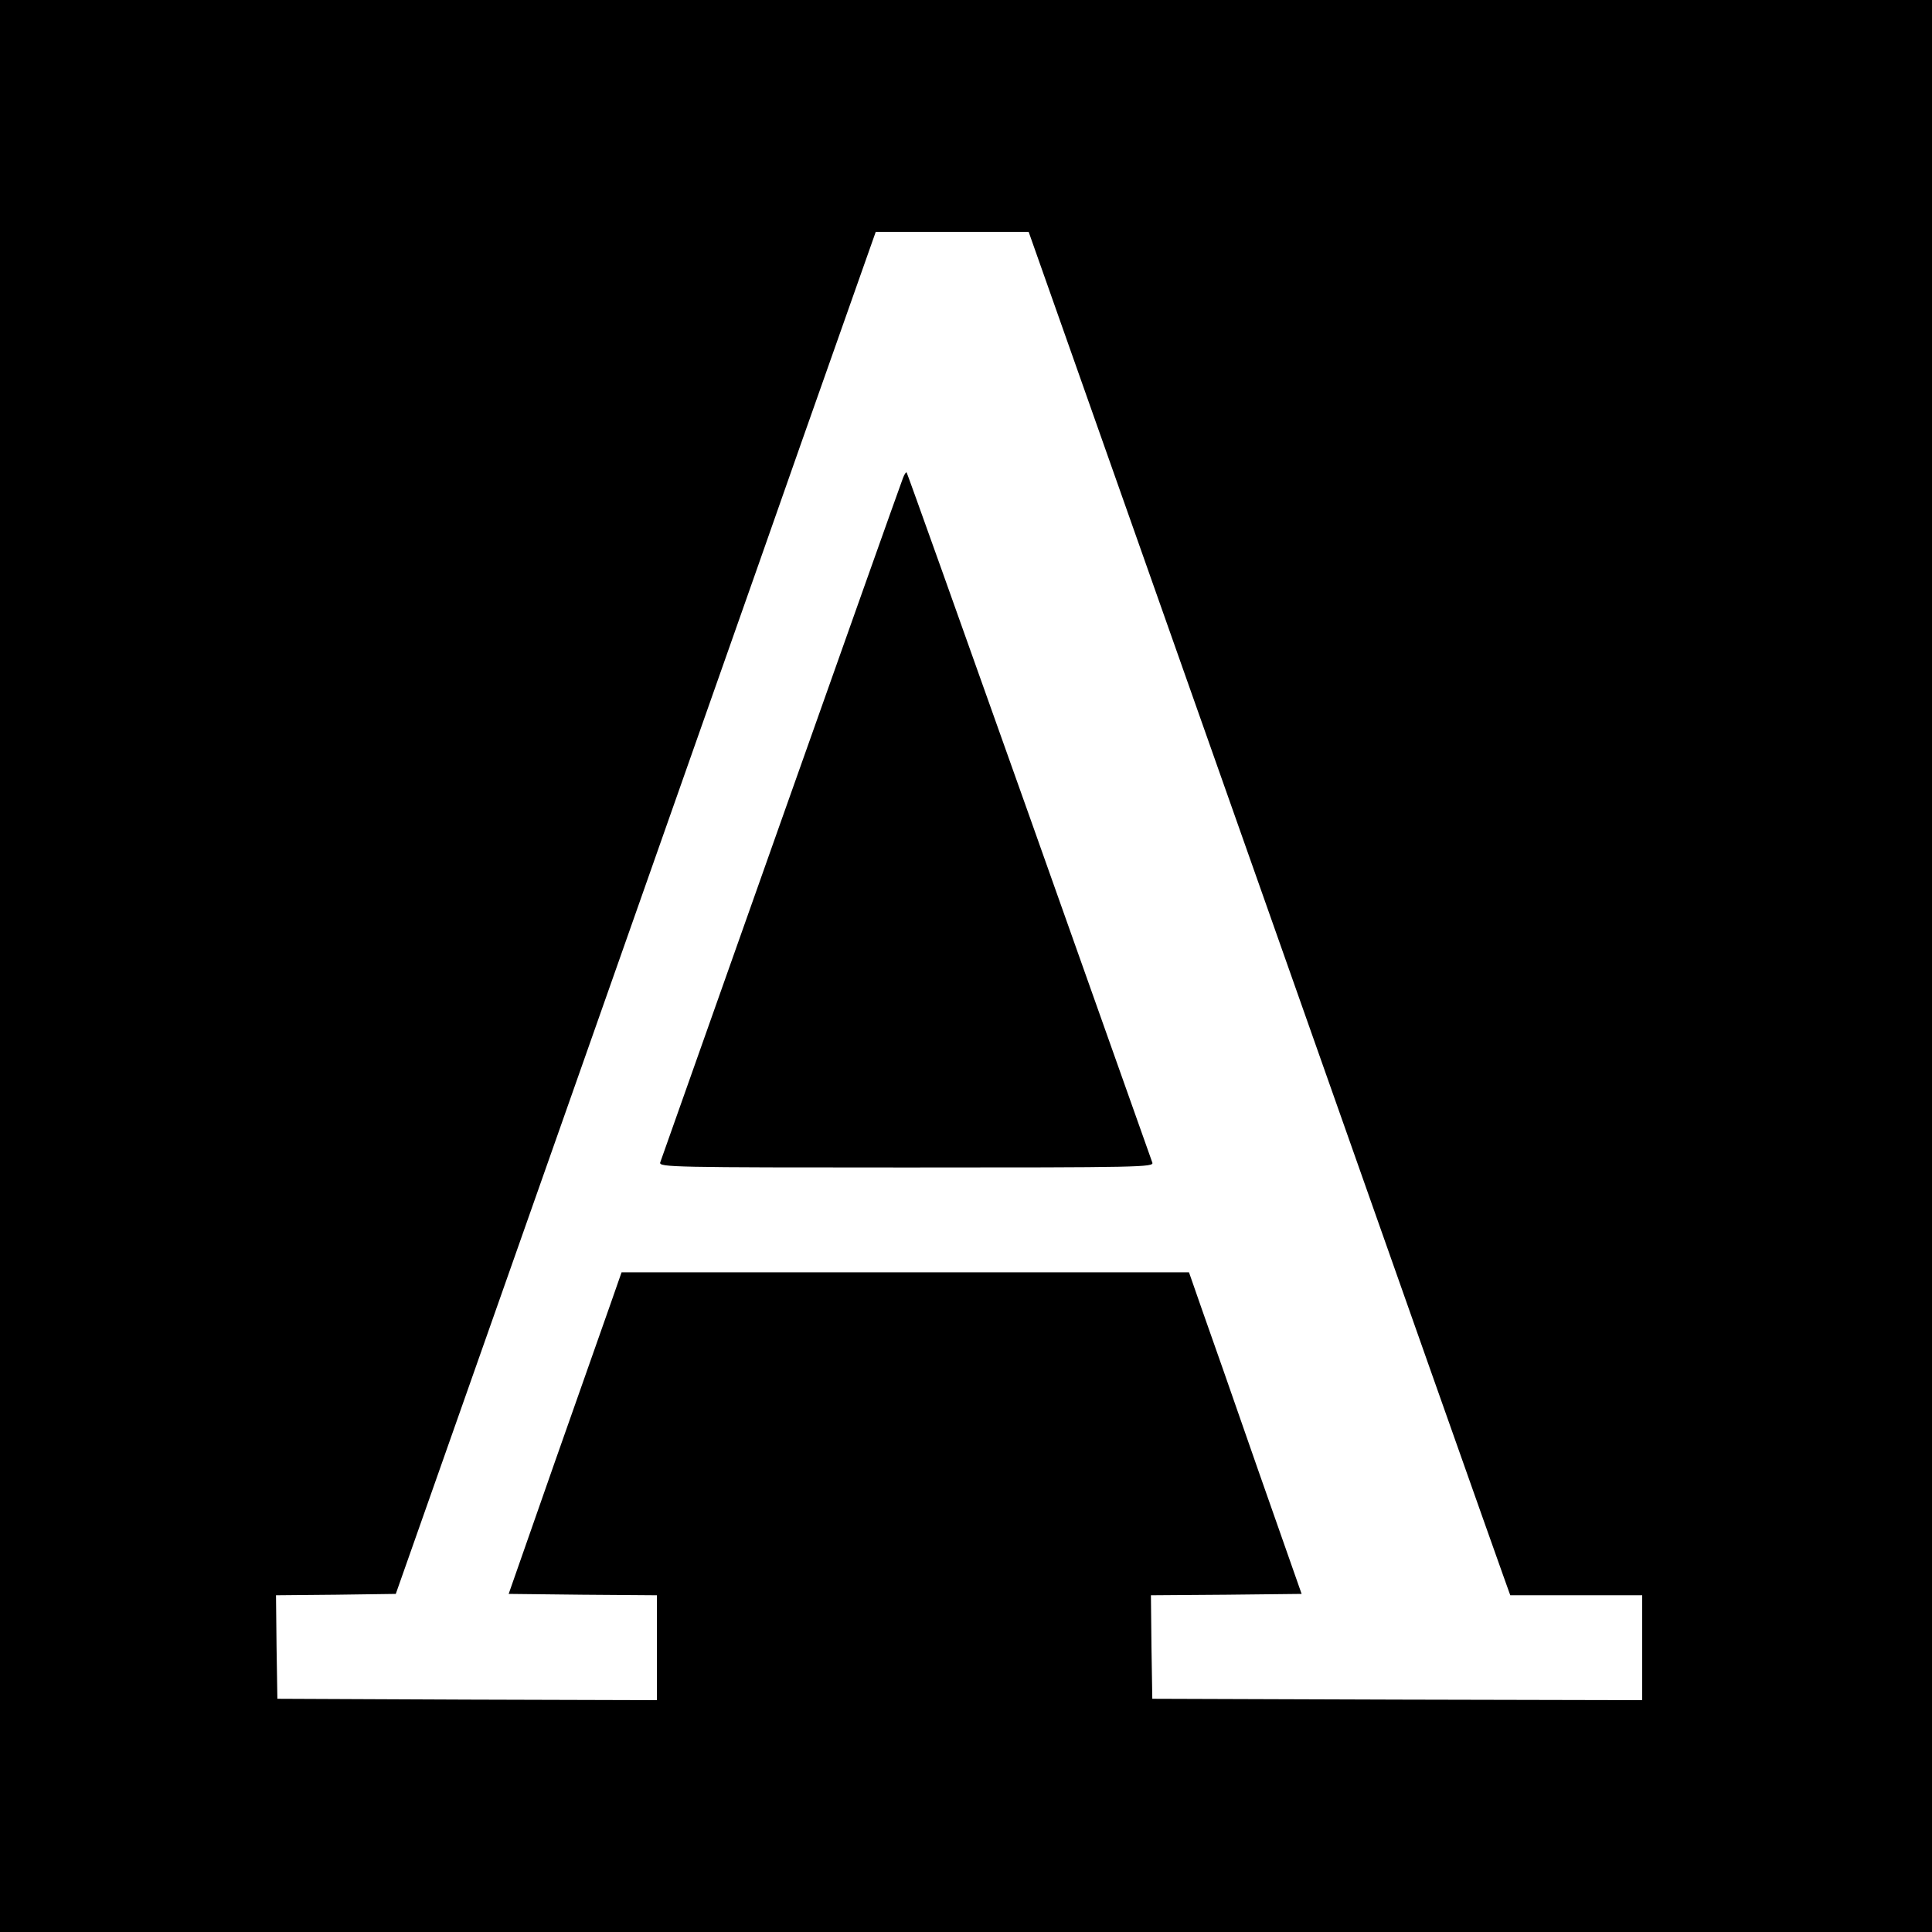
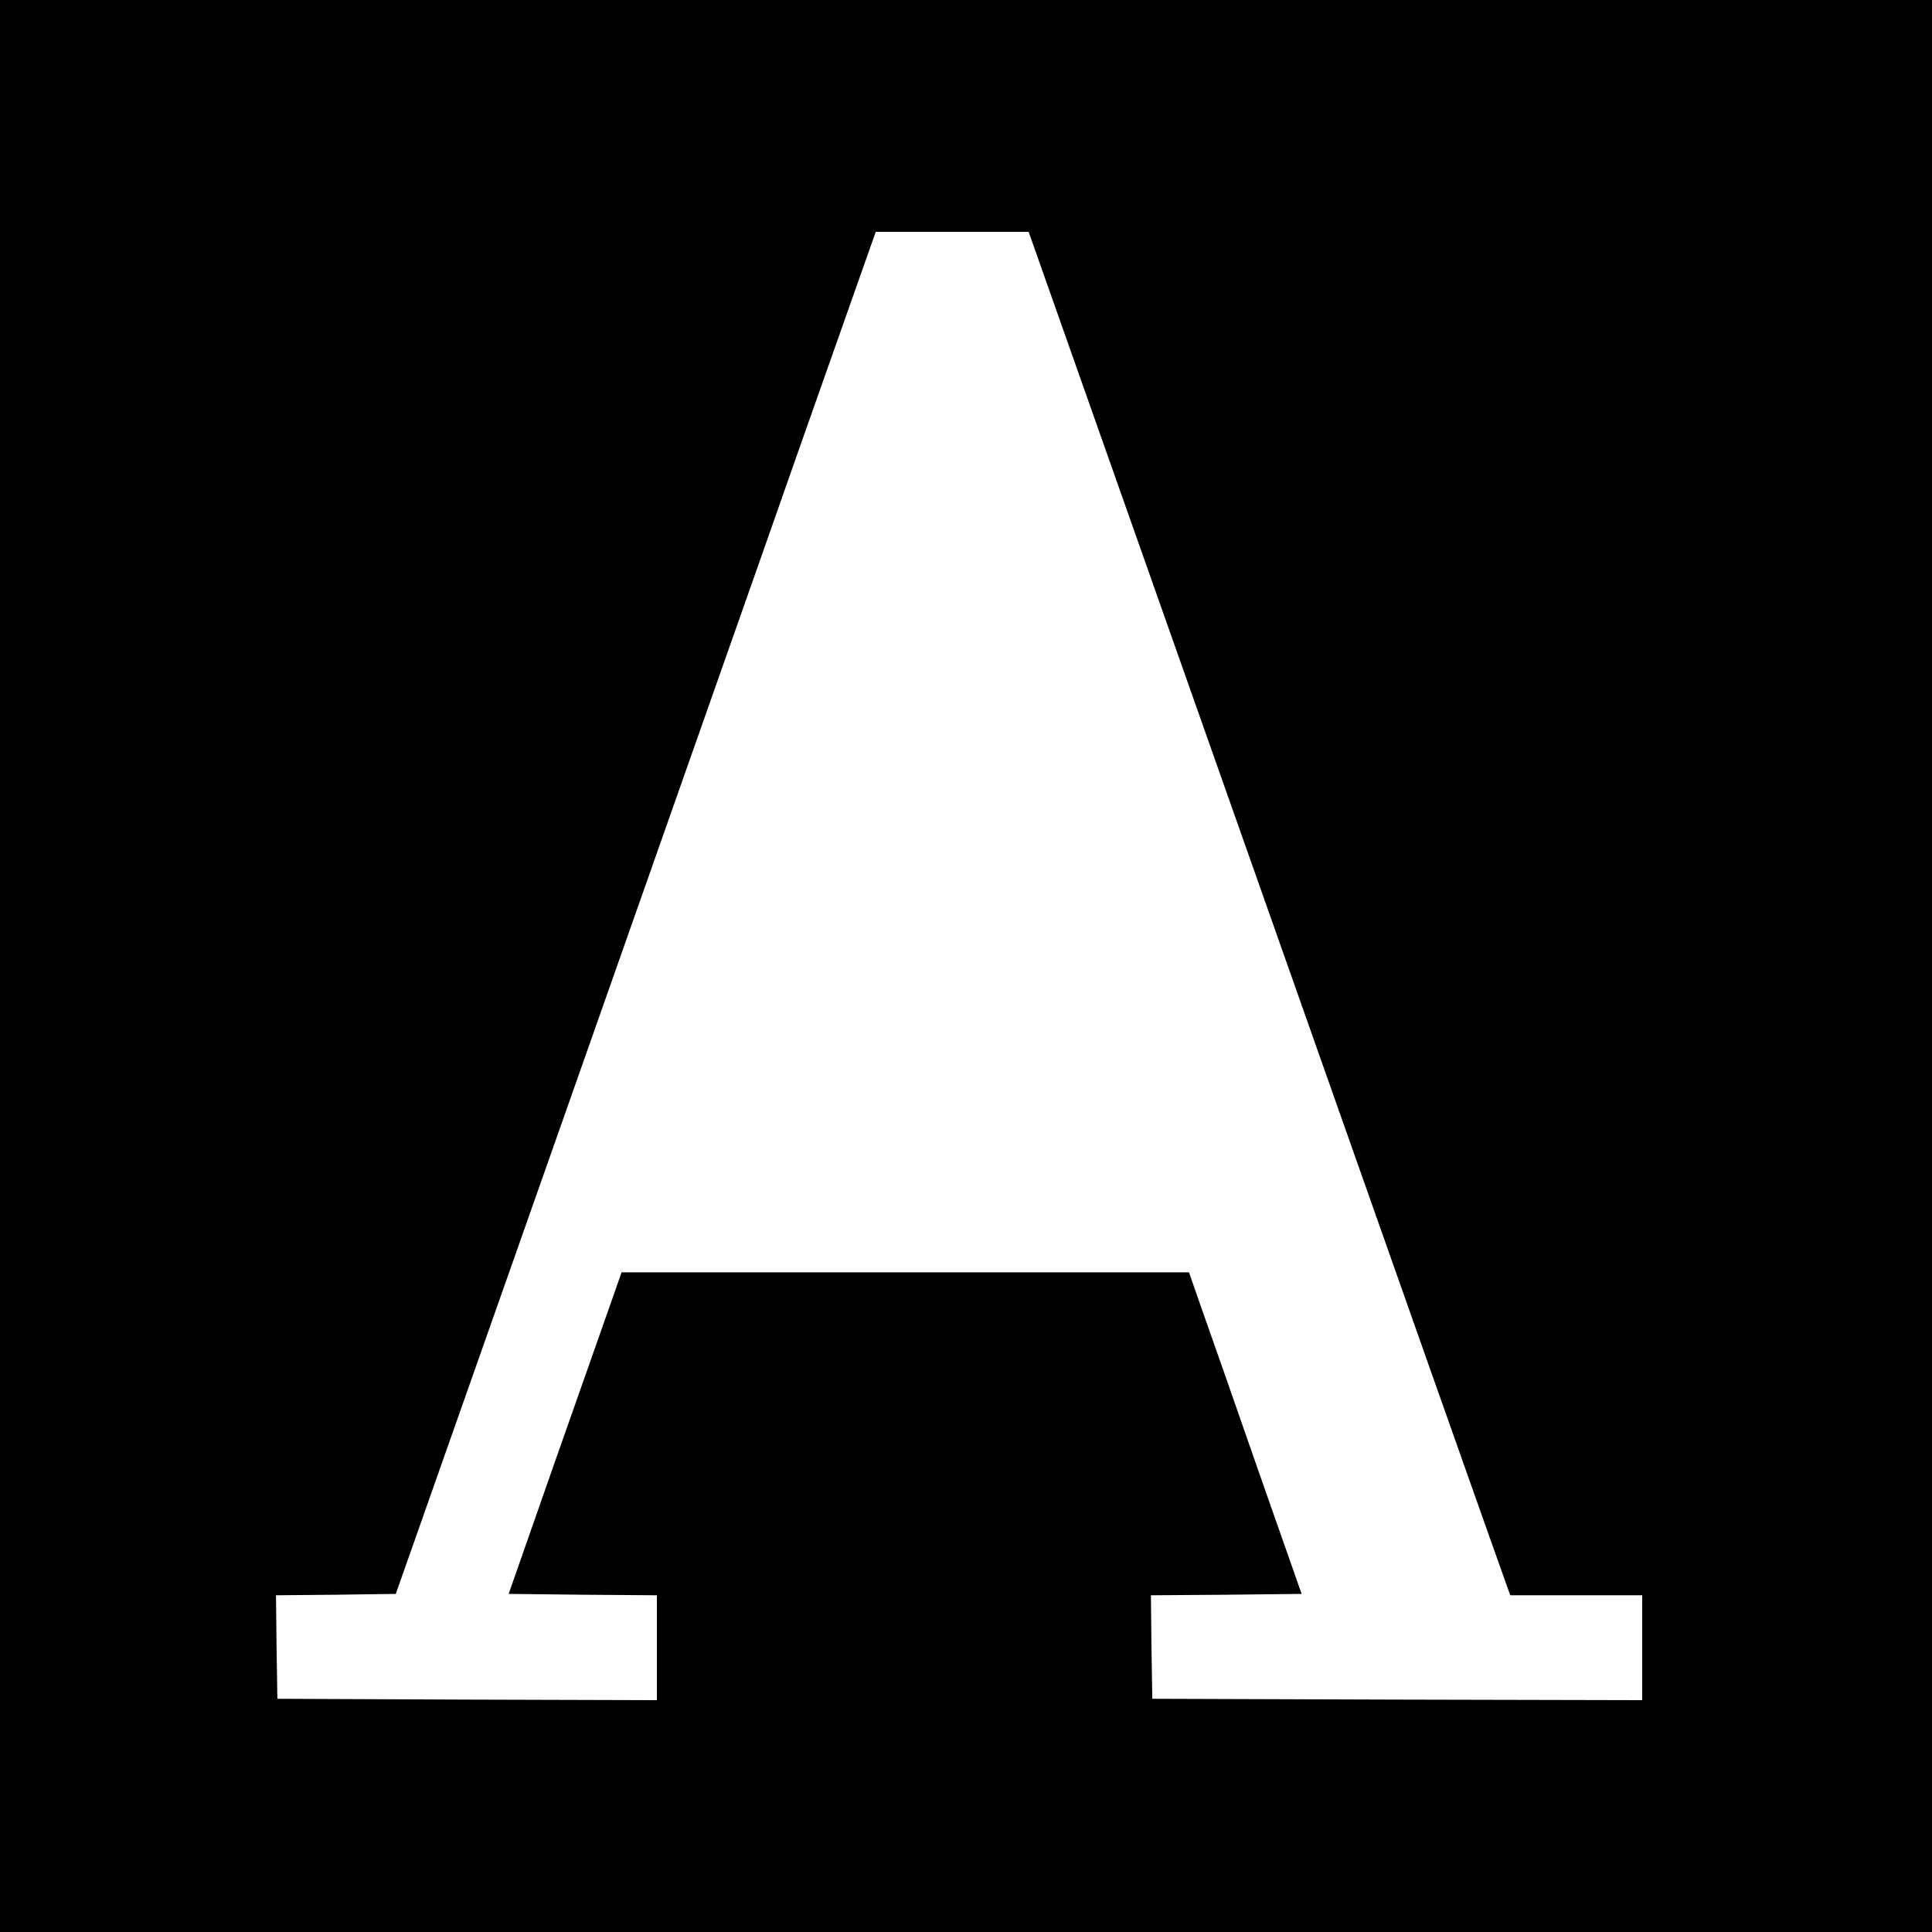
<svg xmlns="http://www.w3.org/2000/svg" width="933.333" height="933.333" version="1.0" viewBox="0 0 700 700">
  <path d="M0 350v350h700V0H0zm457.5-25.8c46.6 132.2 85.9 243.3 87.3 247.1l2.4 6.7H595v38l-88.7-.2-88.8-.3-.3-18.7-.2-18.8 27.3-.2 27.3-.3-15.8-45c-8.6-24.8-17.8-51-20.4-58.3l-4.6-13.2H225.2l-3.6 10.3c-2 5.6-11.2 31.8-20.5 58.2l-16.8 48 26.8.3 26.9.2v38l-68.7-.2-68.8-.3-.3-18.7-.2-18.8 21.7-.2 21.7-.3L203.5 407c33-93.8 72.2-204.8 86.9-246.8L317.3 84h55.4z" />
-   <path d="M327.2 173.1c-2.2 5.7-87.5 246.6-88 248.1-.4 1.7 4.3 1.8 89.3 1.8s89.7-.1 89-1.8c-.3-.9-20.4-57.5-44.6-125.7-24.2-68.1-44.2-124.1-44.4-124.3-.2-.3-.8.6-1.3 1.9" />
</svg>